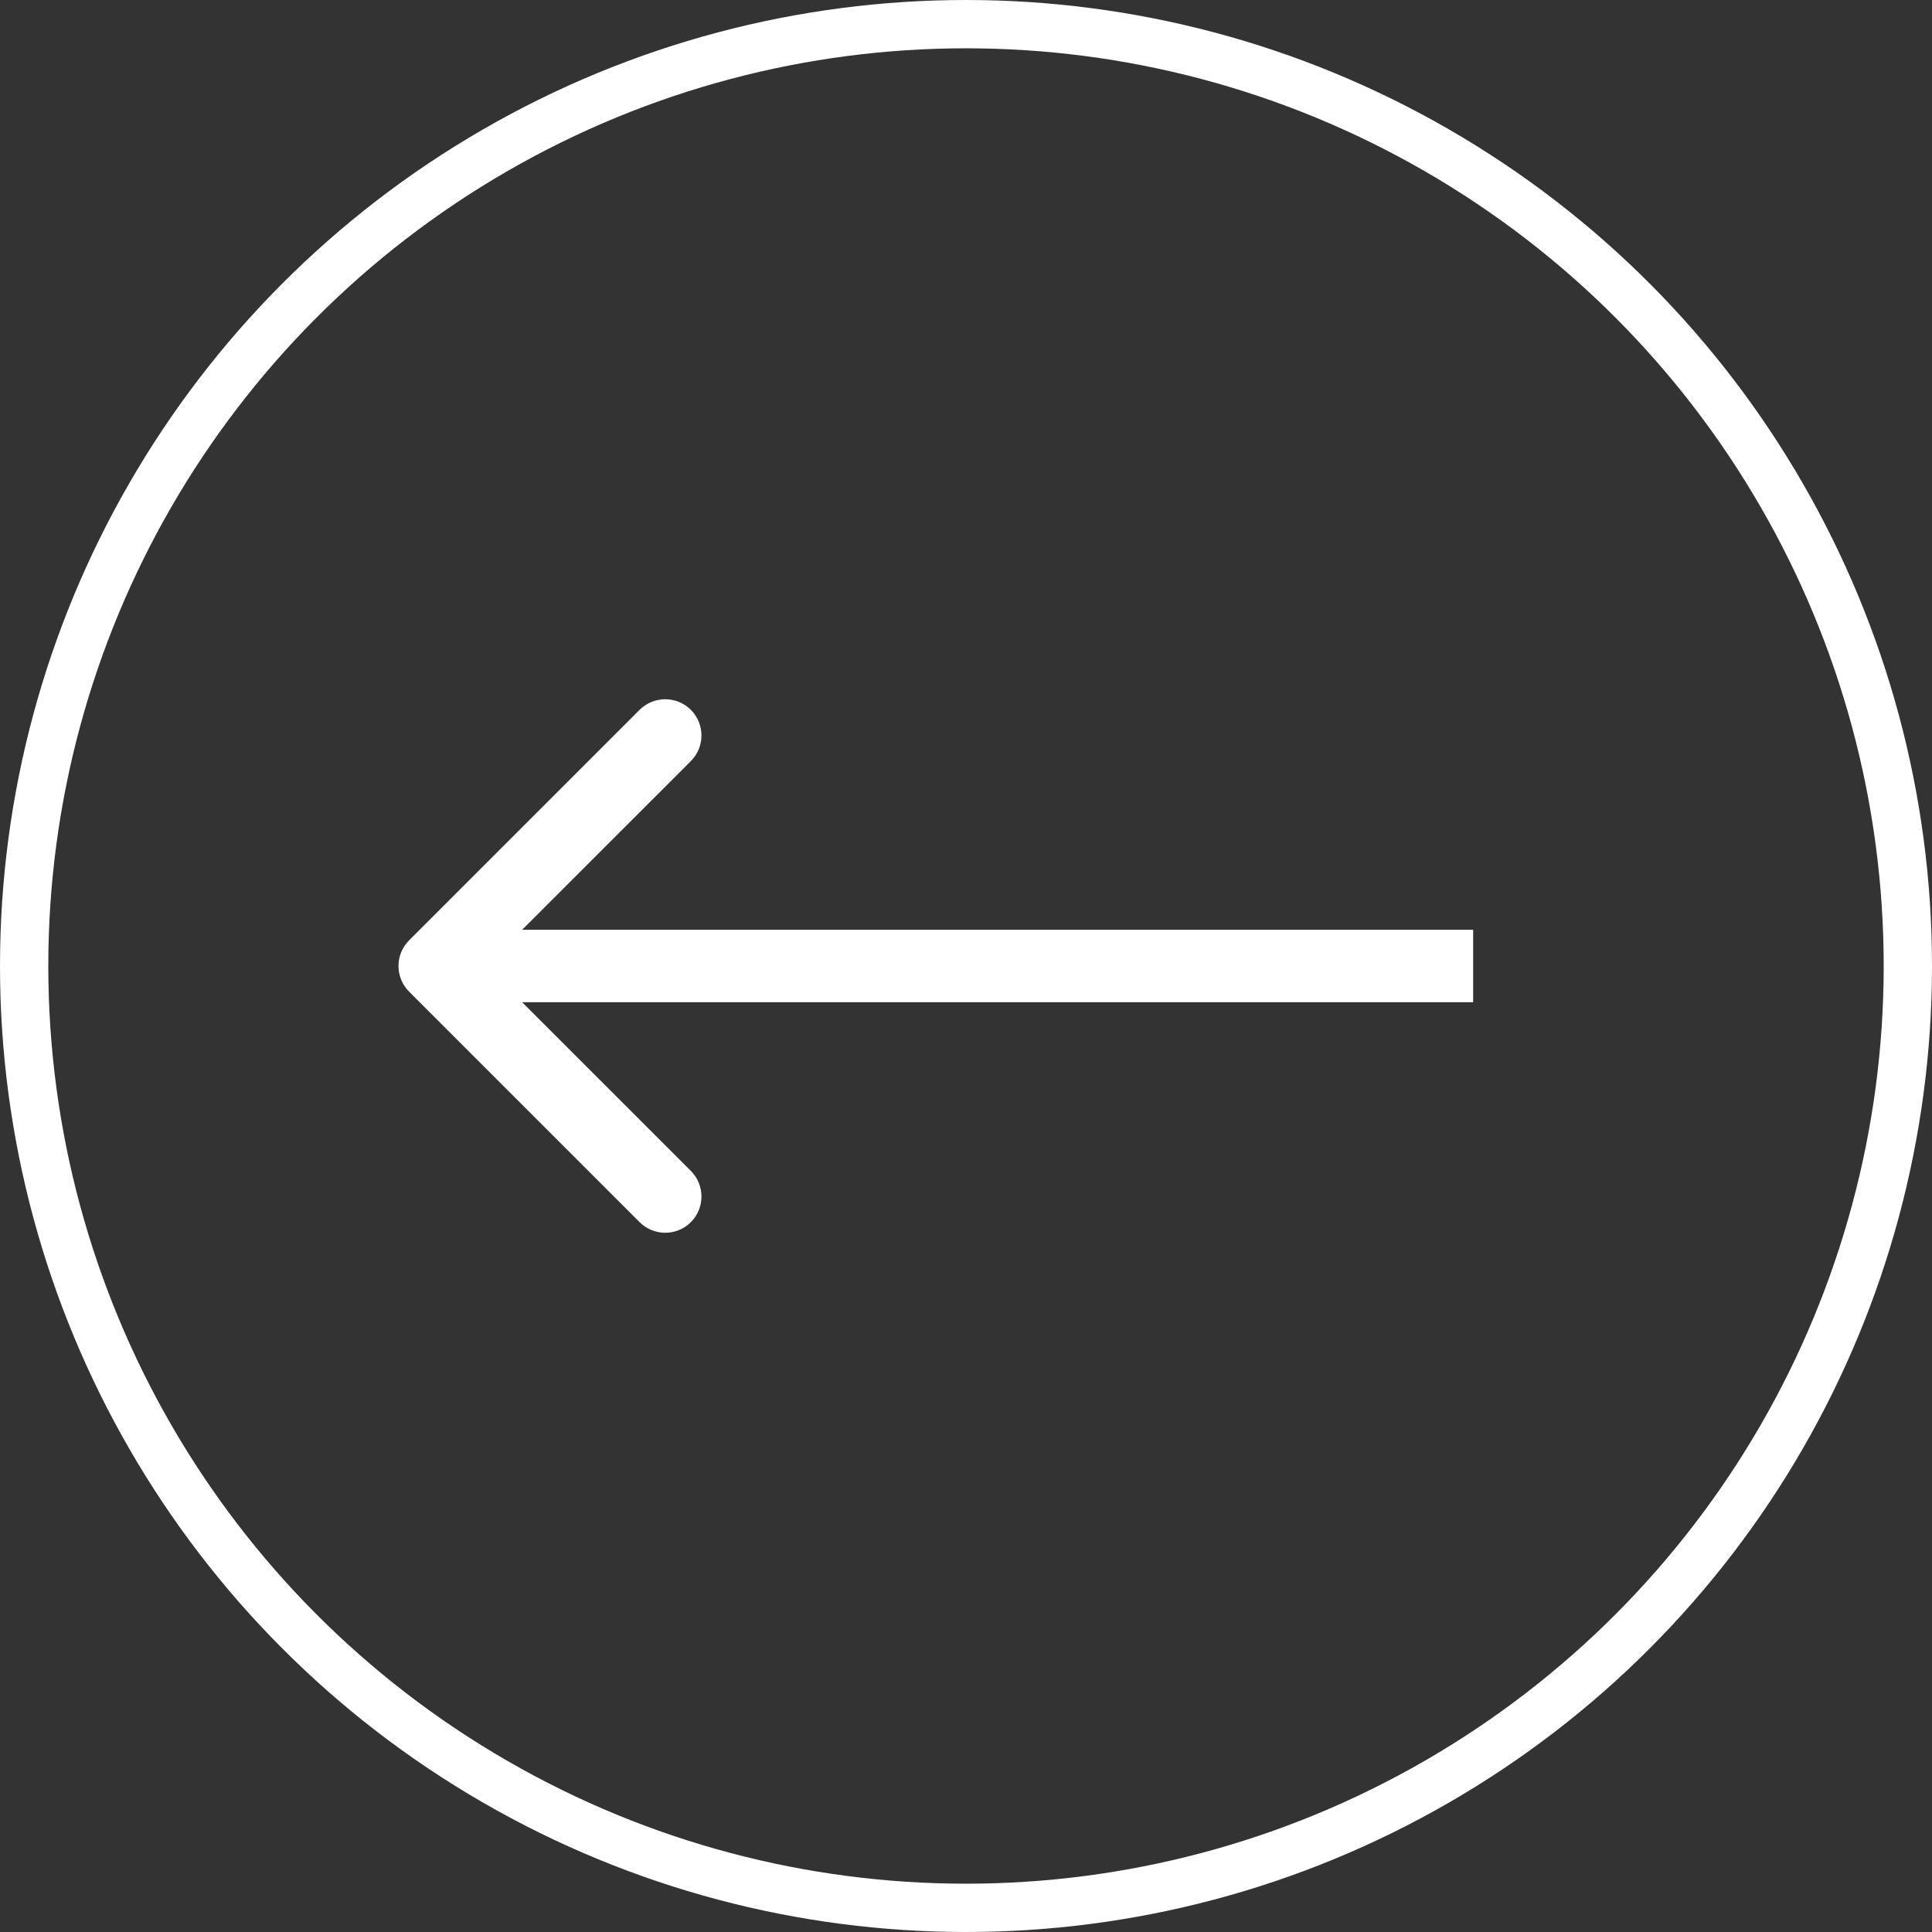
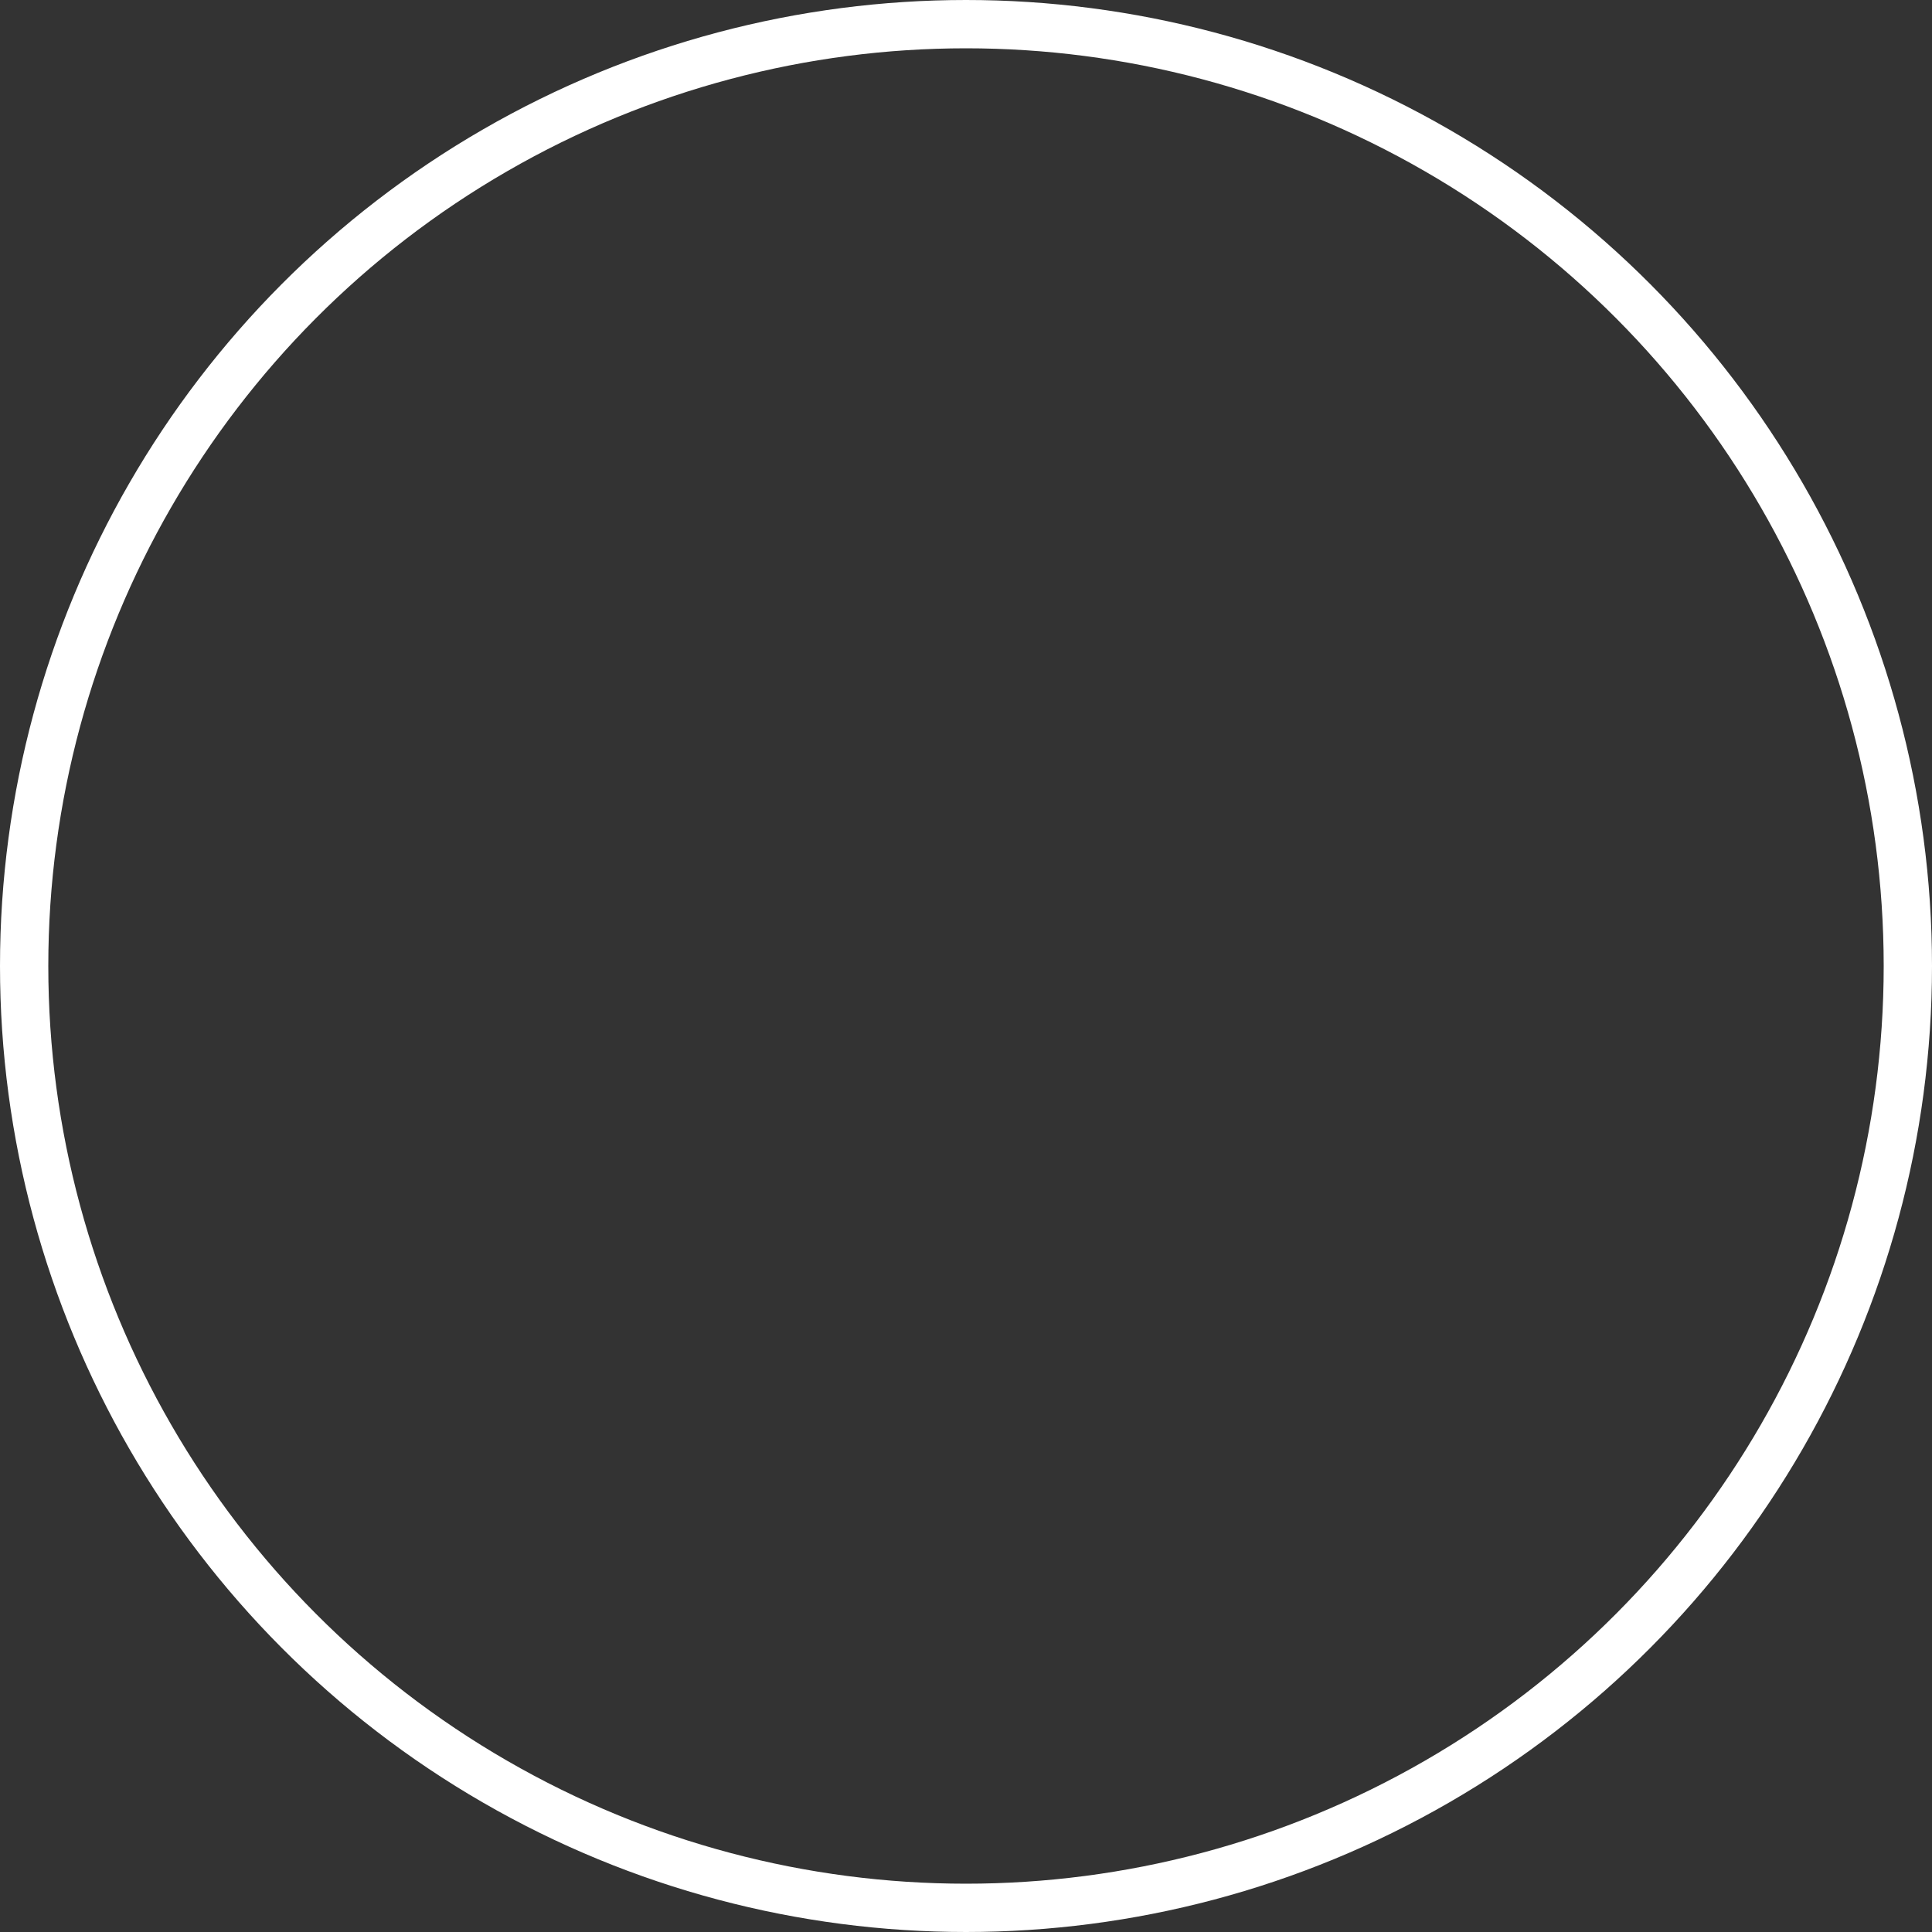
<svg xmlns="http://www.w3.org/2000/svg" width="80" height="80" viewBox="0 0 80 80" fill="none">
  <rect x="0" y="0" width="80" height="80" fill="#333333" stroke="none" />
  <circle cx="40" cy="40" r="39" stroke="white" stroke-width="2" />
-   <path d="M16.939 38.939C16.354 39.525 16.354 40.475 16.939 41.061L26.485 50.607C27.071 51.192 28.021 51.192 28.607 50.607C29.192 50.021 29.192 49.071 28.607 48.485L20.121 40L28.607 31.515C29.192 30.929 29.192 29.979 28.607 29.393C28.021 28.808 27.071 28.808 26.485 29.393L16.939 38.939ZM61 38.5L18 38.5L18 41.5L61 41.5L61 38.5Z" fill="white" />
</svg>